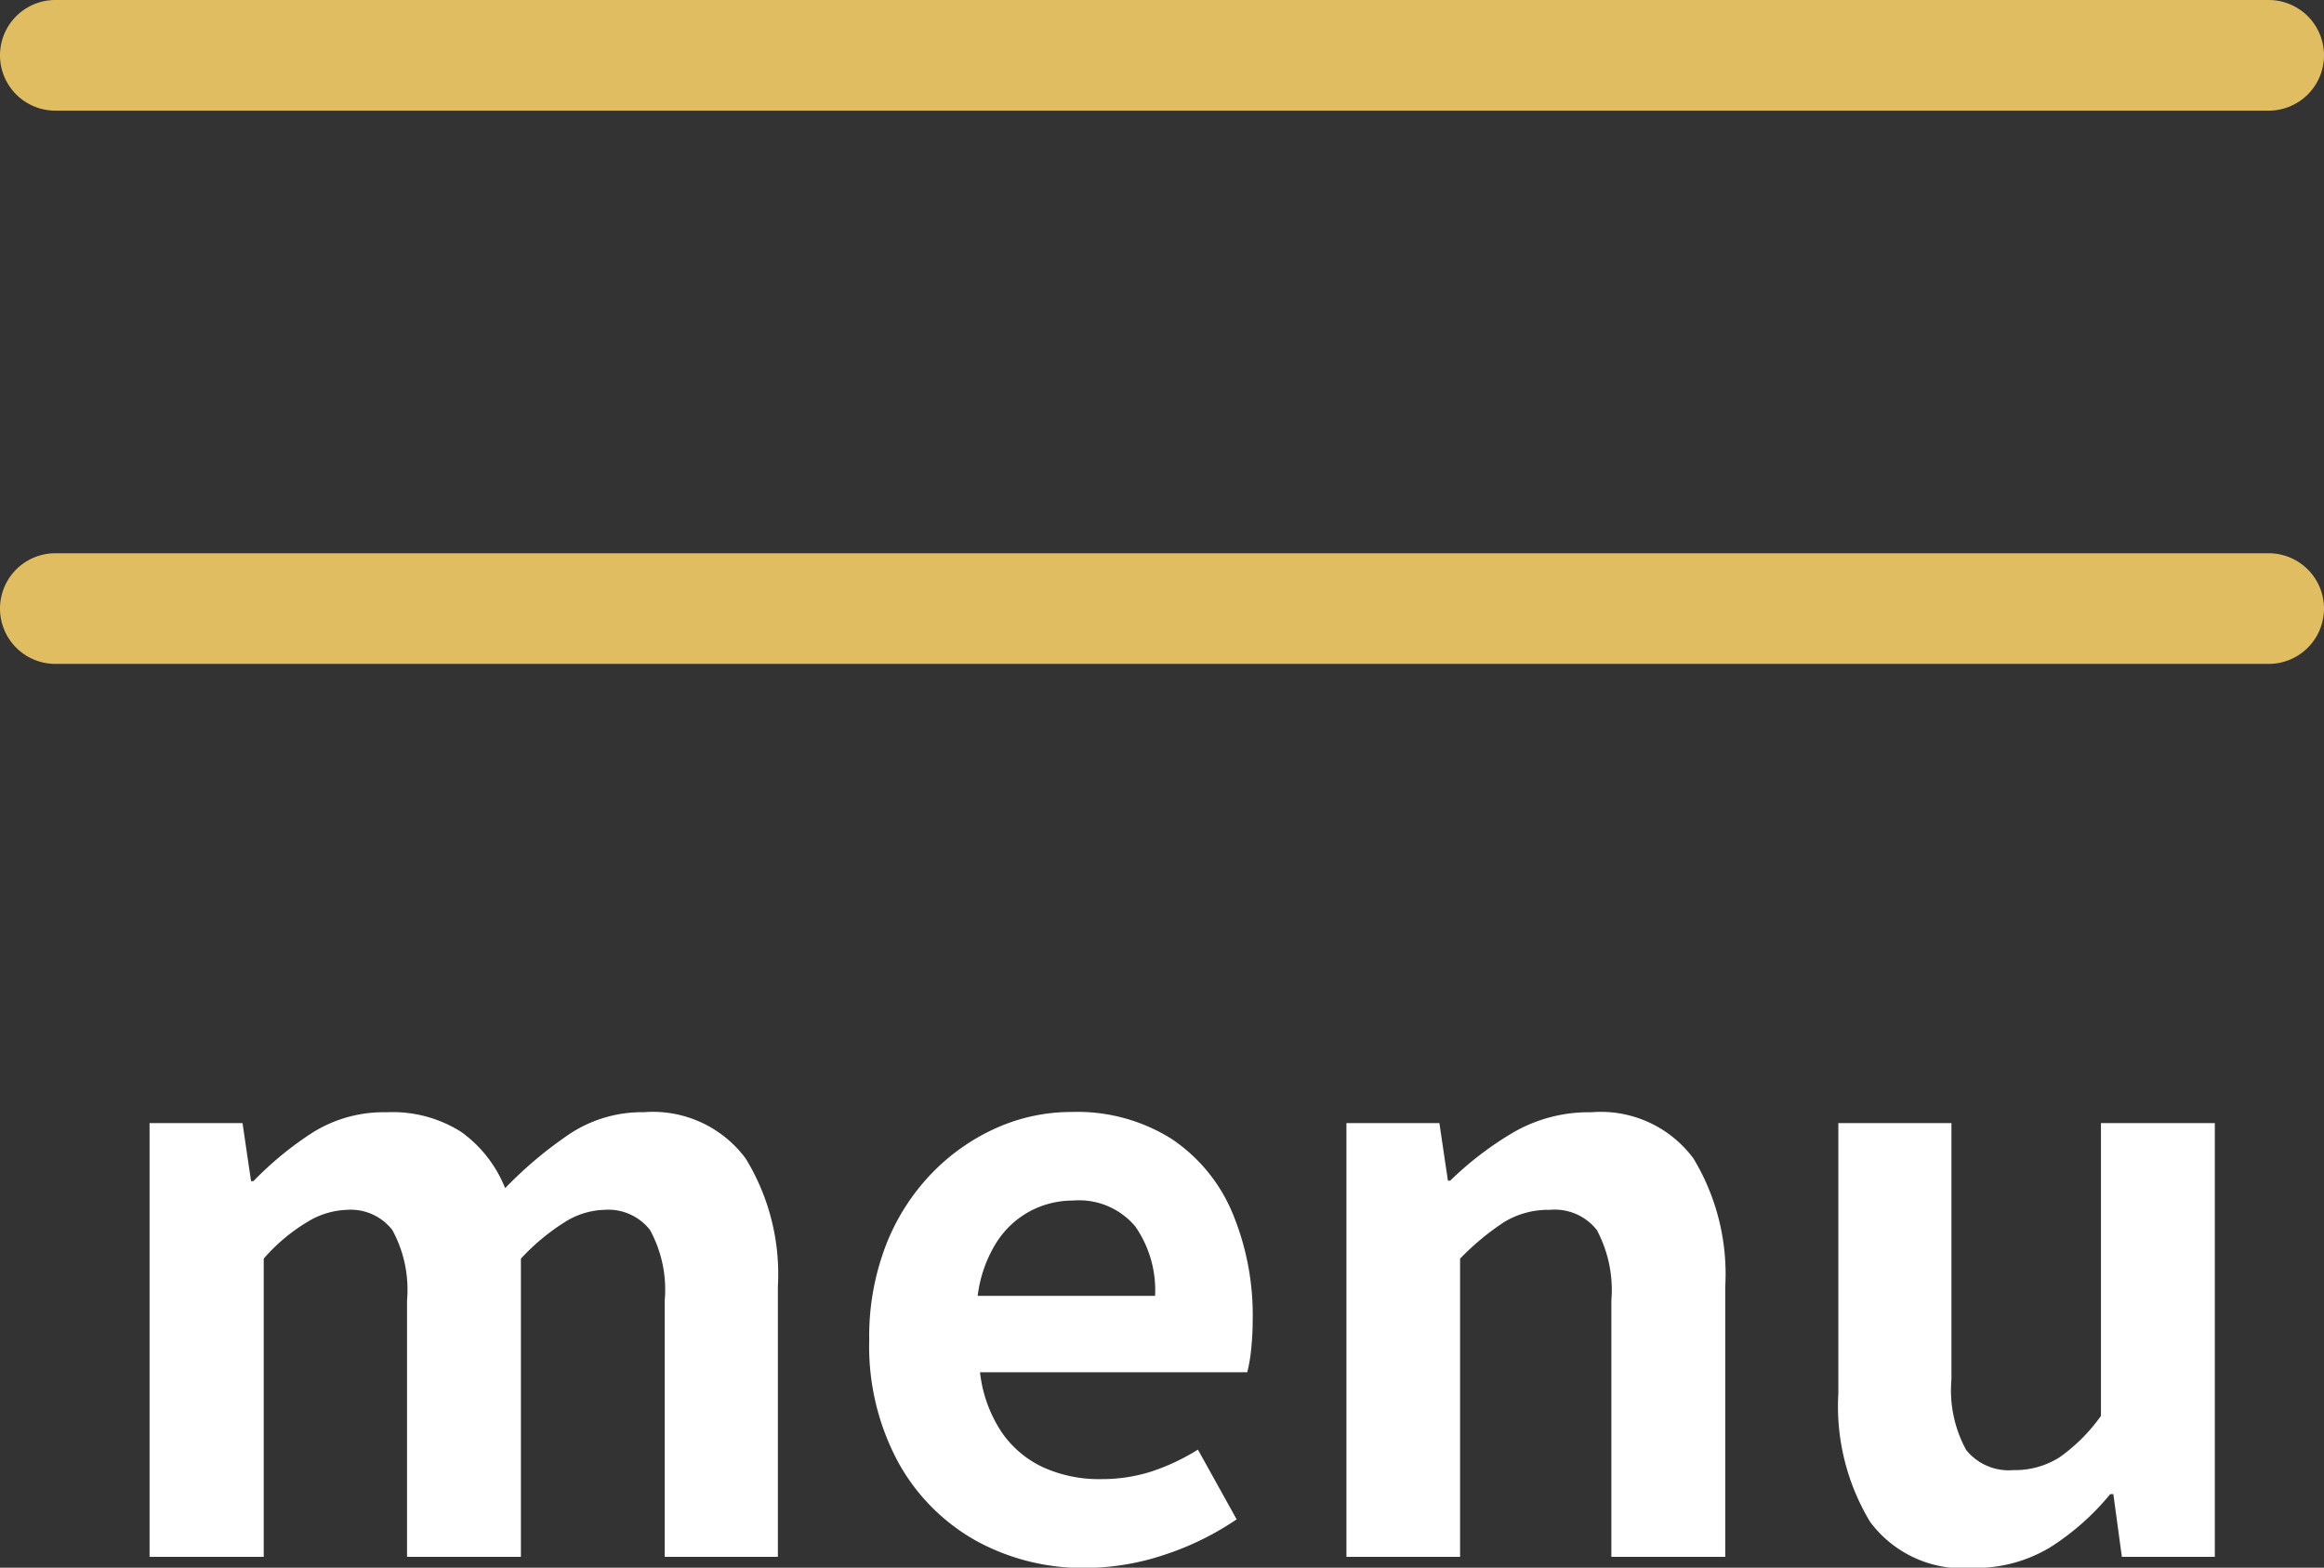
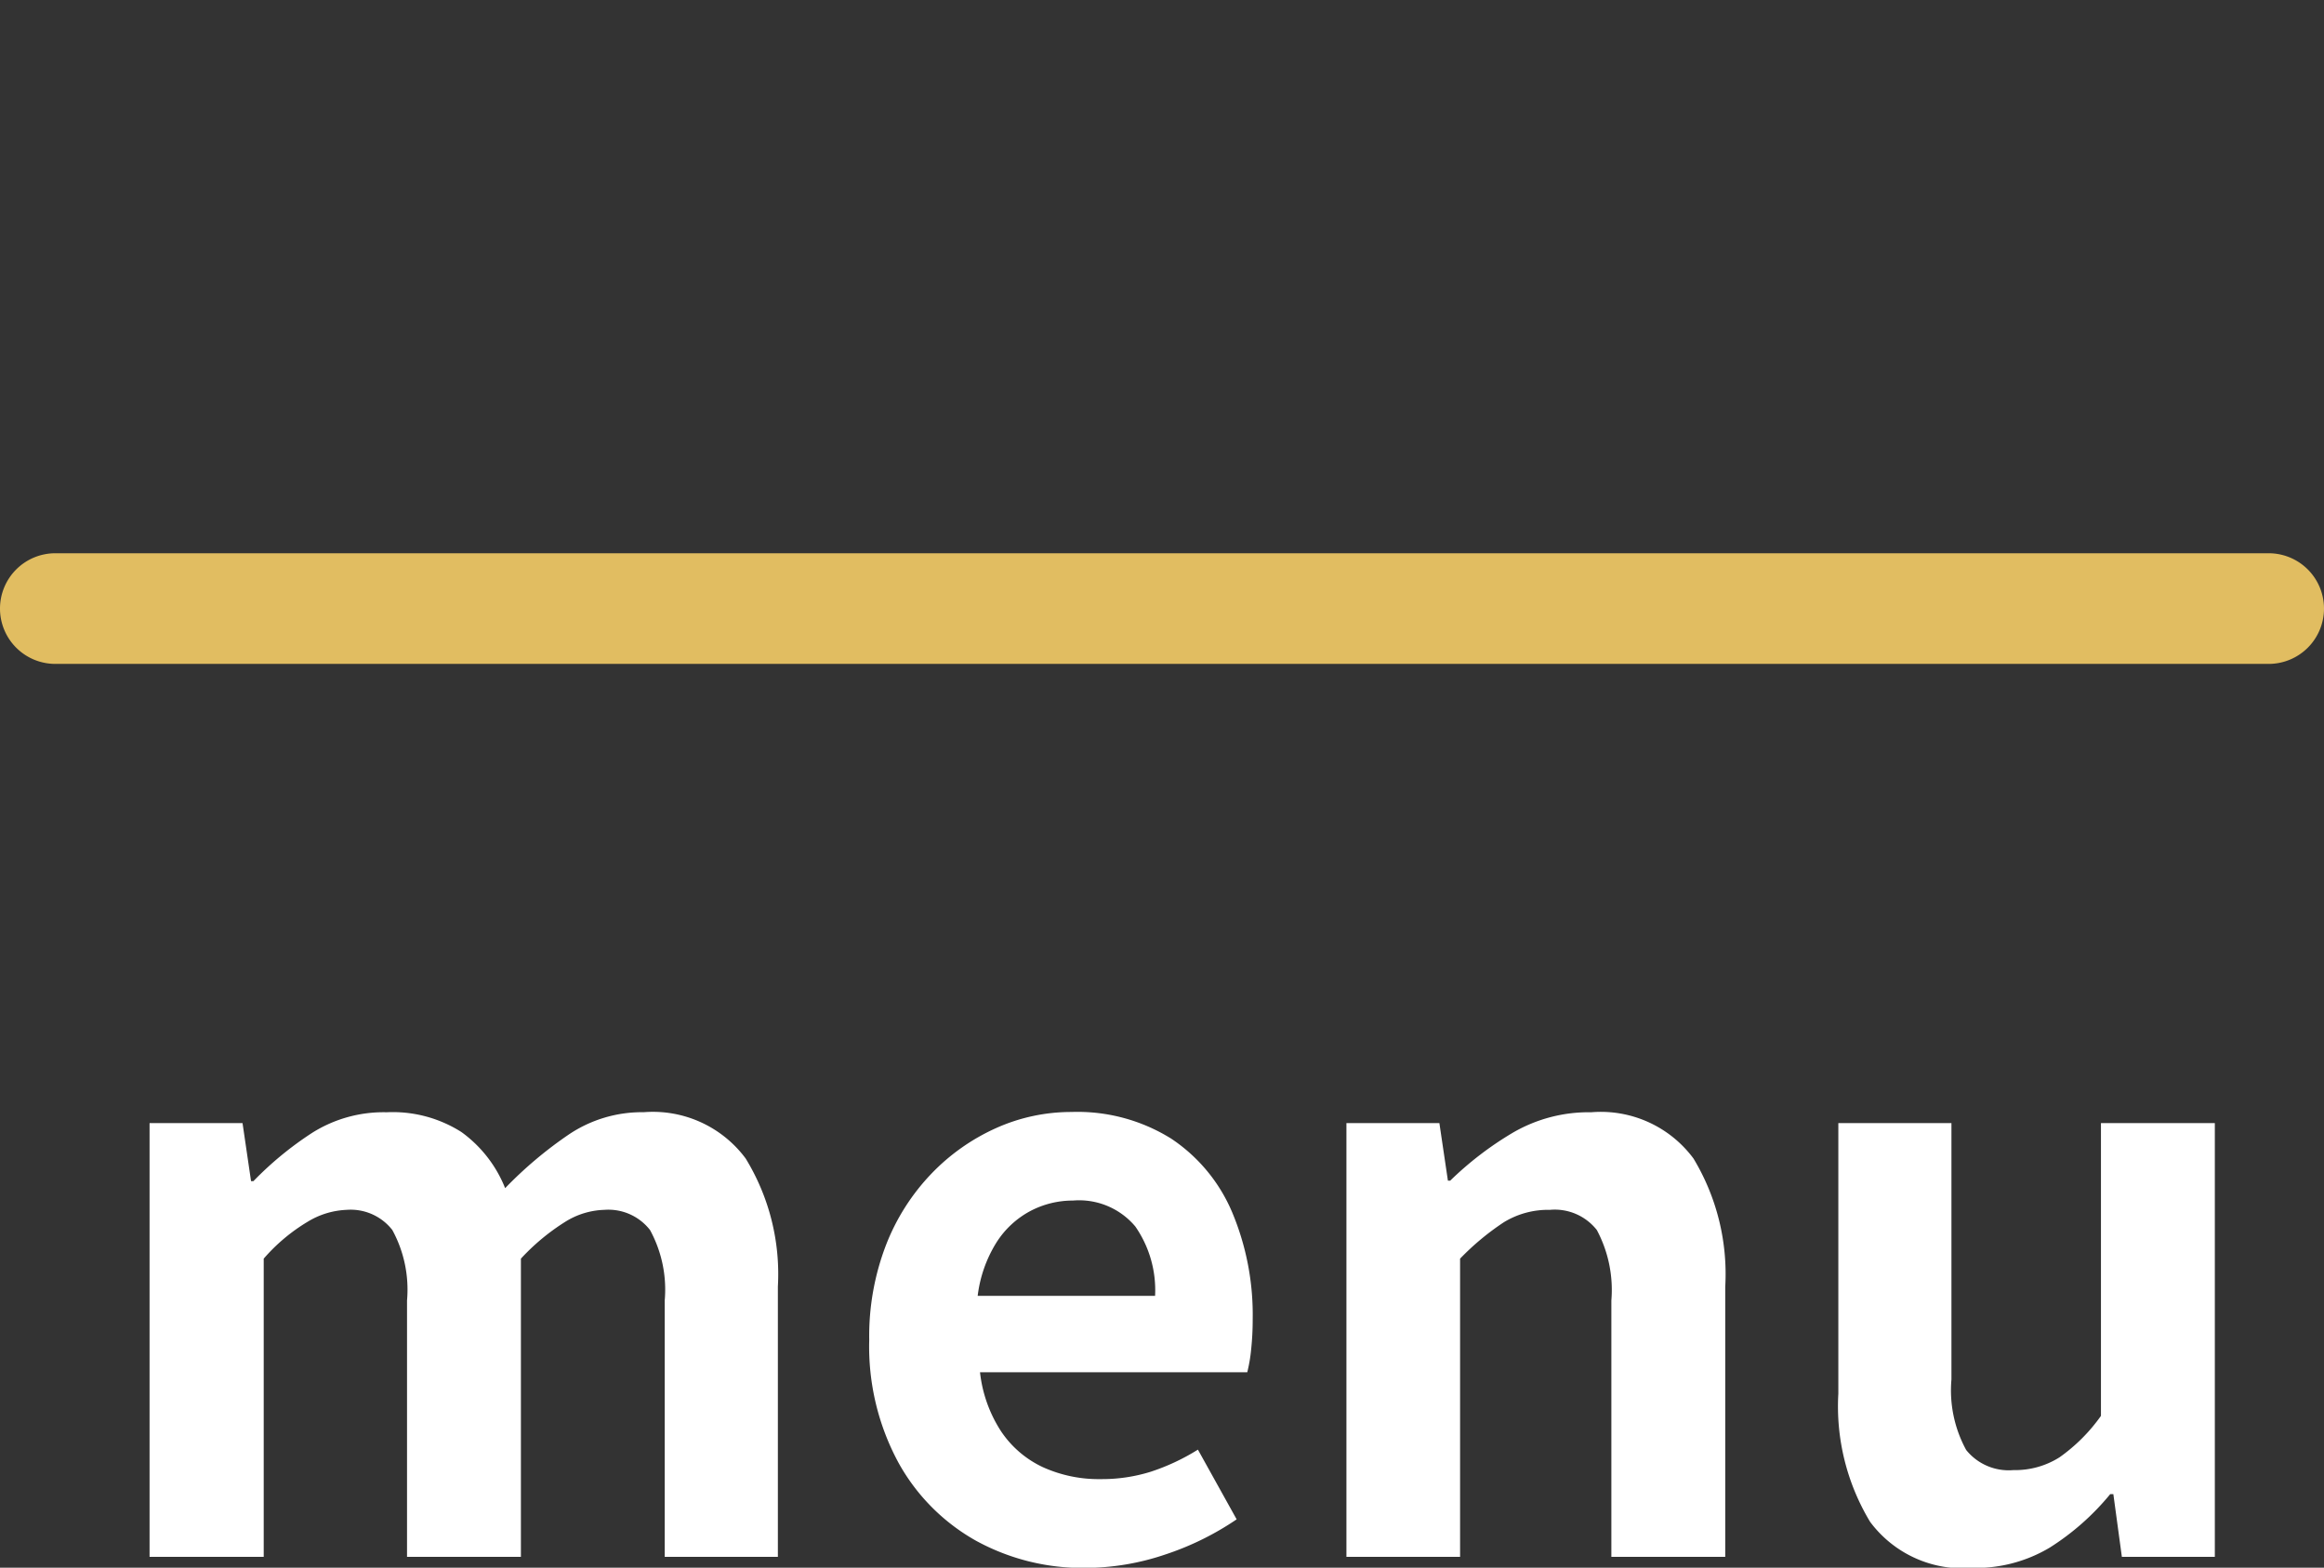
<svg xmlns="http://www.w3.org/2000/svg" width="42" height="28.336" viewBox="0 0 42 28.336">
  <rect x="0" y="0" width="42" height="28.336" fill="#333333" stroke="none" />
  <g id="グループ_30045" data-name="グループ 30045" transform="translate(14518.179 69.57)">
    <path id="パス_84930" data-name="パス 84930" d="M-18.655,0V-7.84h1.68l.154,1.05h.042a6.1,6.1,0,0,1,1.064-.875,2.421,2.421,0,0,1,1.344-.371,2.314,2.314,0,0,1,1.351.357,2.3,2.3,0,0,1,.791,1.015,7.306,7.306,0,0,1,1.155-.973,2.37,2.37,0,0,1,1.351-.4A2.087,2.087,0,0,1-7.882-7.2,4,4,0,0,1-7.3-4.886V0H-9.345V-4.634a2.249,2.249,0,0,0-.266-1.274.955.955,0,0,0-.826-.364,1.406,1.406,0,0,0-.707.217,3.934,3.934,0,0,0-.8.665V0h-2.058V-4.634a2.249,2.249,0,0,0-.266-1.274.955.955,0,0,0-.826-.364,1.461,1.461,0,0,0-.707.217,3.27,3.27,0,0,0-.791.665V0ZM-1.743.2a4,4,0,0,1-1.974-.49A3.627,3.627,0,0,1-5.124-1.708,4.408,4.408,0,0,1-5.649-3.92a4.585,4.585,0,0,1,.3-1.708,3.9,3.9,0,0,1,.826-1.3,3.74,3.74,0,0,1,1.176-.826,3.315,3.315,0,0,1,1.351-.287,3.2,3.2,0,0,1,1.806.483,3,3,0,0,1,1.1,1.33,4.79,4.79,0,0,1,.371,1.939,5.016,5.016,0,0,1-.028.539,2.762,2.762,0,0,1-.07.413h-4.83a2.446,2.446,0,0,0,.378,1.064,1.85,1.85,0,0,0,.756.651,2.442,2.442,0,0,0,1.05.217,2.951,2.951,0,0,0,.9-.133,3.887,3.887,0,0,0,.854-.4l.7,1.26A5.166,5.166,0,0,1-.3-.042,4.534,4.534,0,0,1-1.743.2ZM-3.689-4.718H-.483A2.018,2.018,0,0,0-.84-5.971,1.326,1.326,0,0,0-1.967-6.44a1.648,1.648,0,0,0-.77.189,1.639,1.639,0,0,0-.616.574A2.355,2.355,0,0,0-3.689-4.718ZM2.975,0V-7.84h1.68L4.809-6.8h.042a5.994,5.994,0,0,1,1.134-.868A2.727,2.727,0,0,1,7.4-8.036,2.084,2.084,0,0,1,9.247-7.2a4.04,4.04,0,0,1,.574,2.317V0H7.763V-4.634A2.3,2.3,0,0,0,7.5-5.908a.967.967,0,0,0-.847-.364,1.534,1.534,0,0,0-.833.224,4.69,4.69,0,0,0-.791.658V0ZM14.287.2a2.084,2.084,0,0,1-1.848-.833,4.04,4.04,0,0,1-.574-2.317V-7.84h2.044v4.634a2.249,2.249,0,0,0,.266,1.274.986.986,0,0,0,.854.364,1.5,1.5,0,0,0,.833-.231,3.135,3.135,0,0,0,.749-.749V-7.84h2.058V0h-1.68l-.154-1.134h-.056a4.568,4.568,0,0,1-1.092.966A2.607,2.607,0,0,1,14.287.2Z" transform="translate(-14496.821 -41.43)" fill="#fff" />
-     <path id="パス_84589" data-name="パス 84589" d="M1313.333-29.14h-40a1,1,0,0,1-1-1,1,1,0,0,1,1-1h40a1,1,0,0,1,1,1A1,1,0,0,1,1313.333-29.14Z" transform="translate(-15790.512 -38.43)" fill="#e1bd61" />
    <path id="パス_84590" data-name="パス 84590" d="M1313.333-29.14h-40a1,1,0,0,1-1-1,1,1,0,0,1,1-1h40a1,1,0,0,1,1,1A1,1,0,0,1,1313.333-29.14Z" transform="translate(-15790.512 -28.43)" fill="#e1bd61" />
  </g>
</svg>